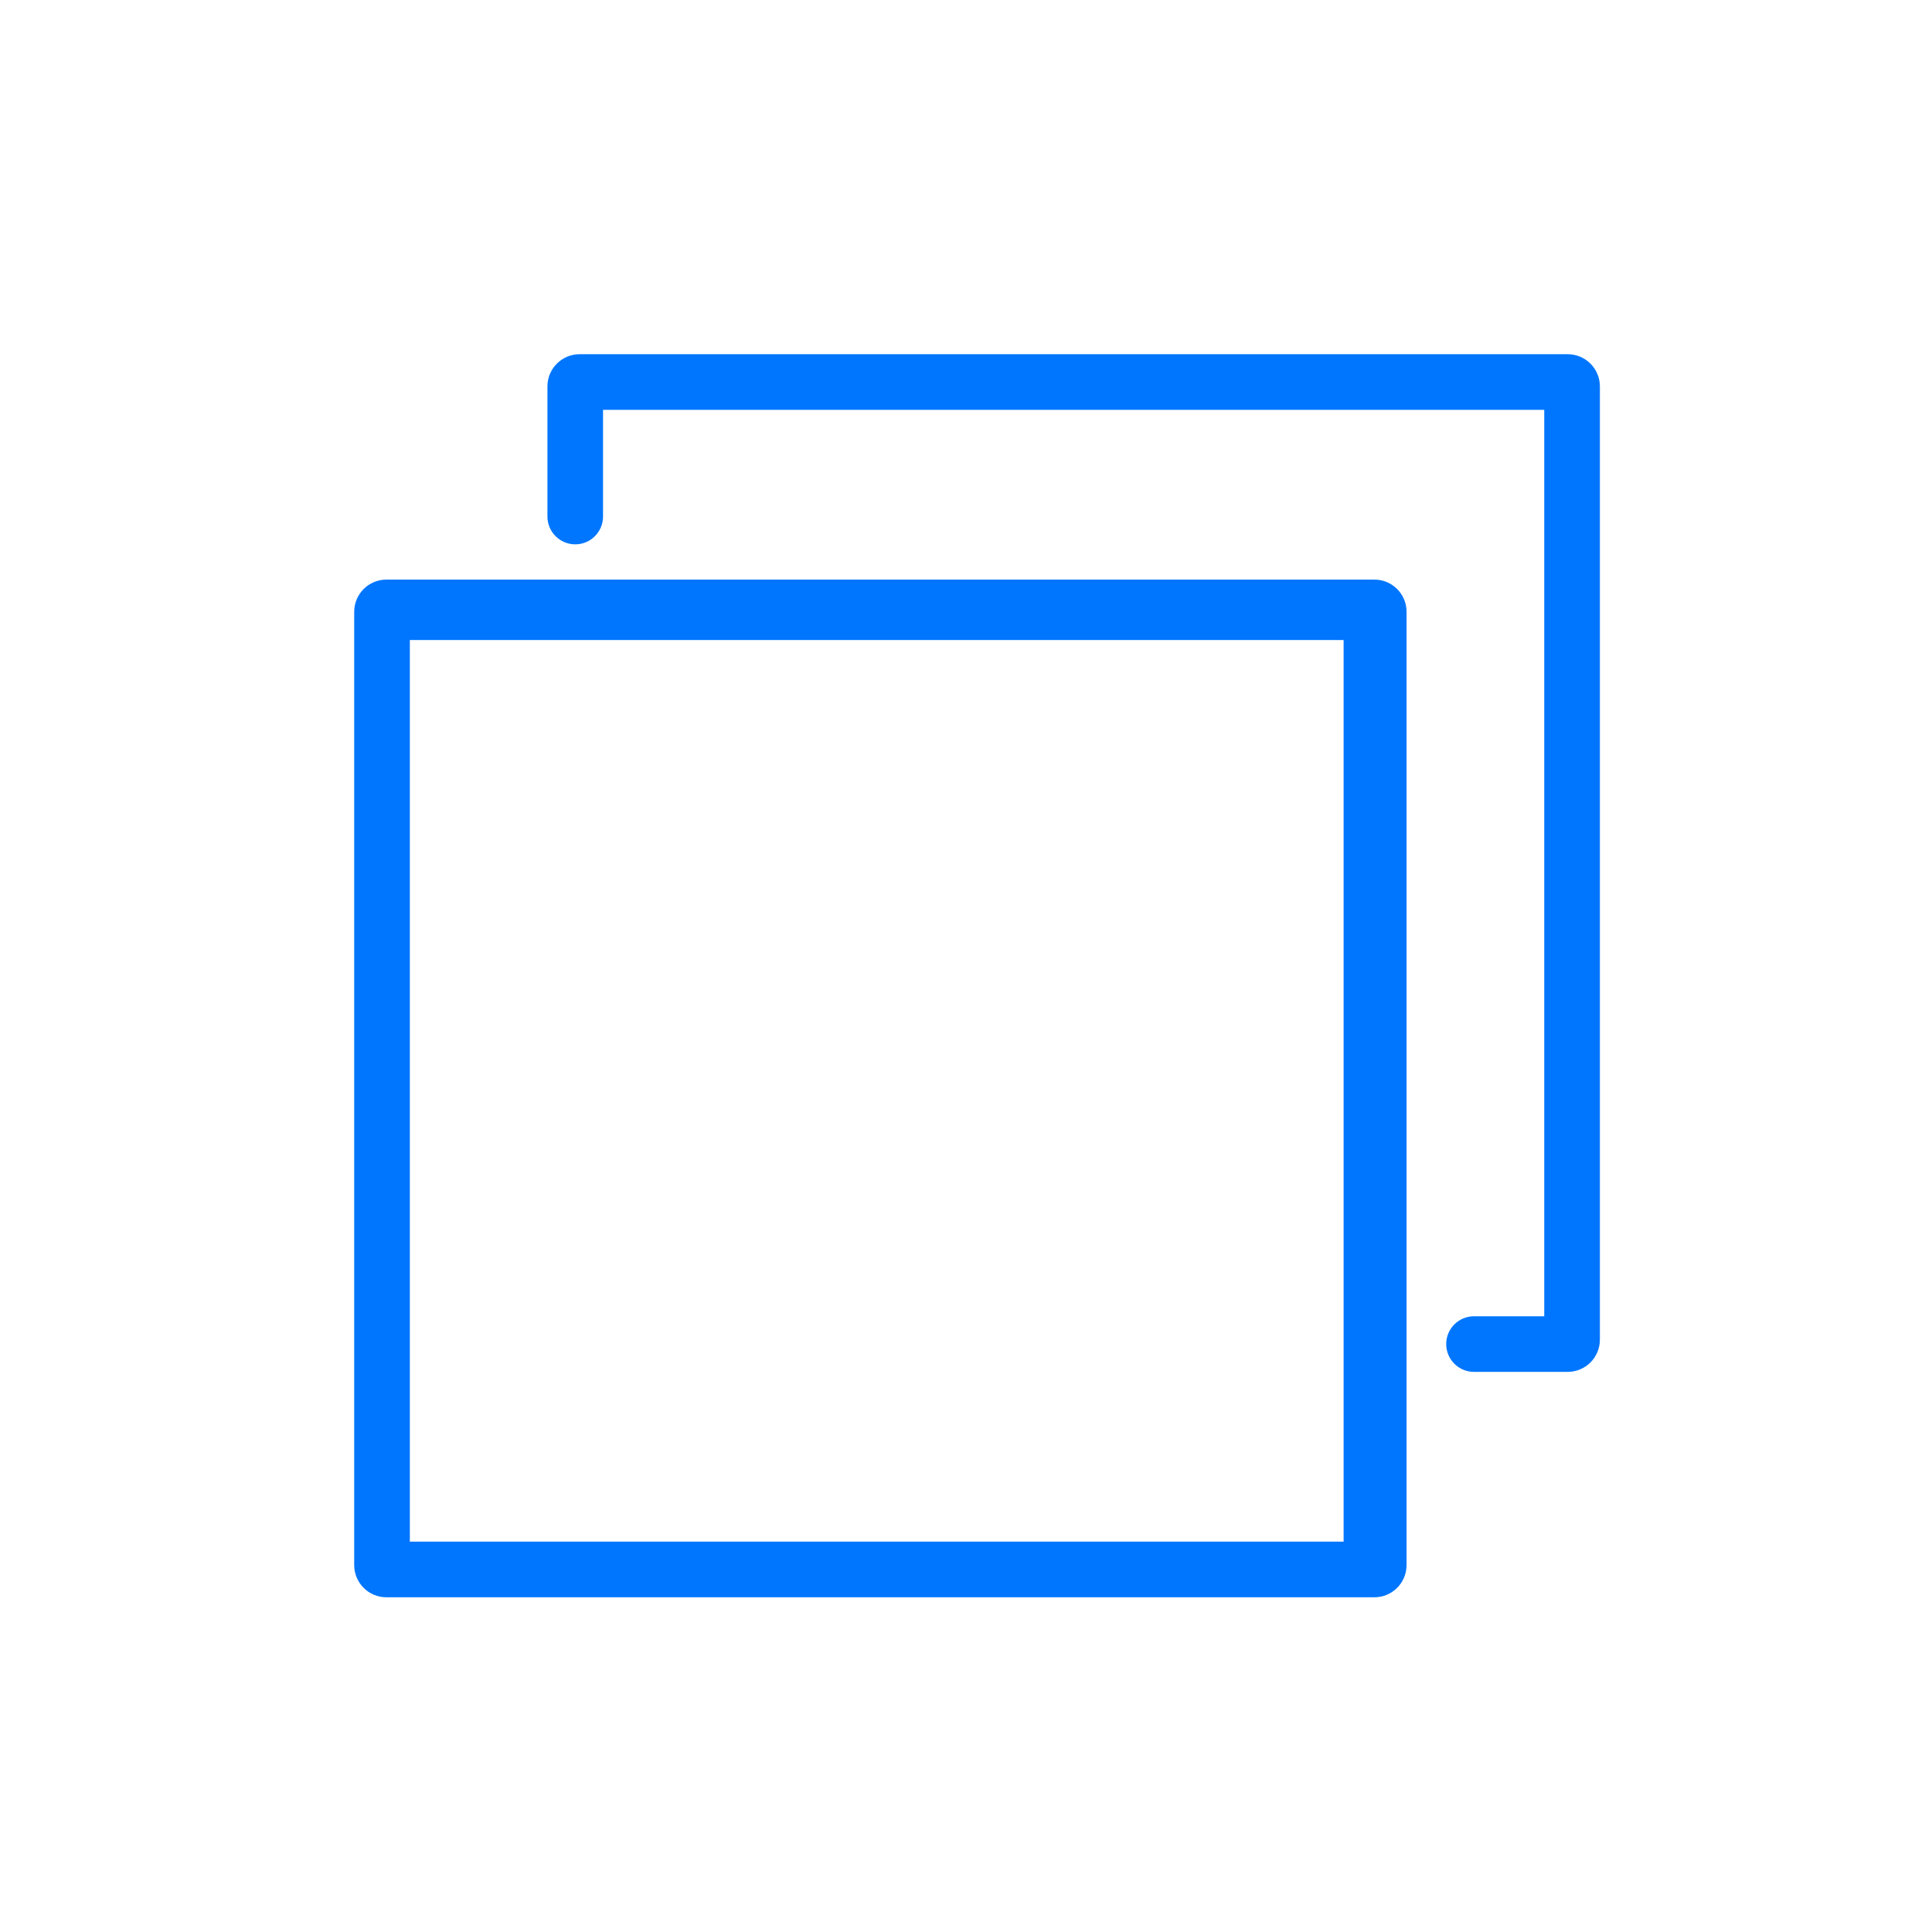
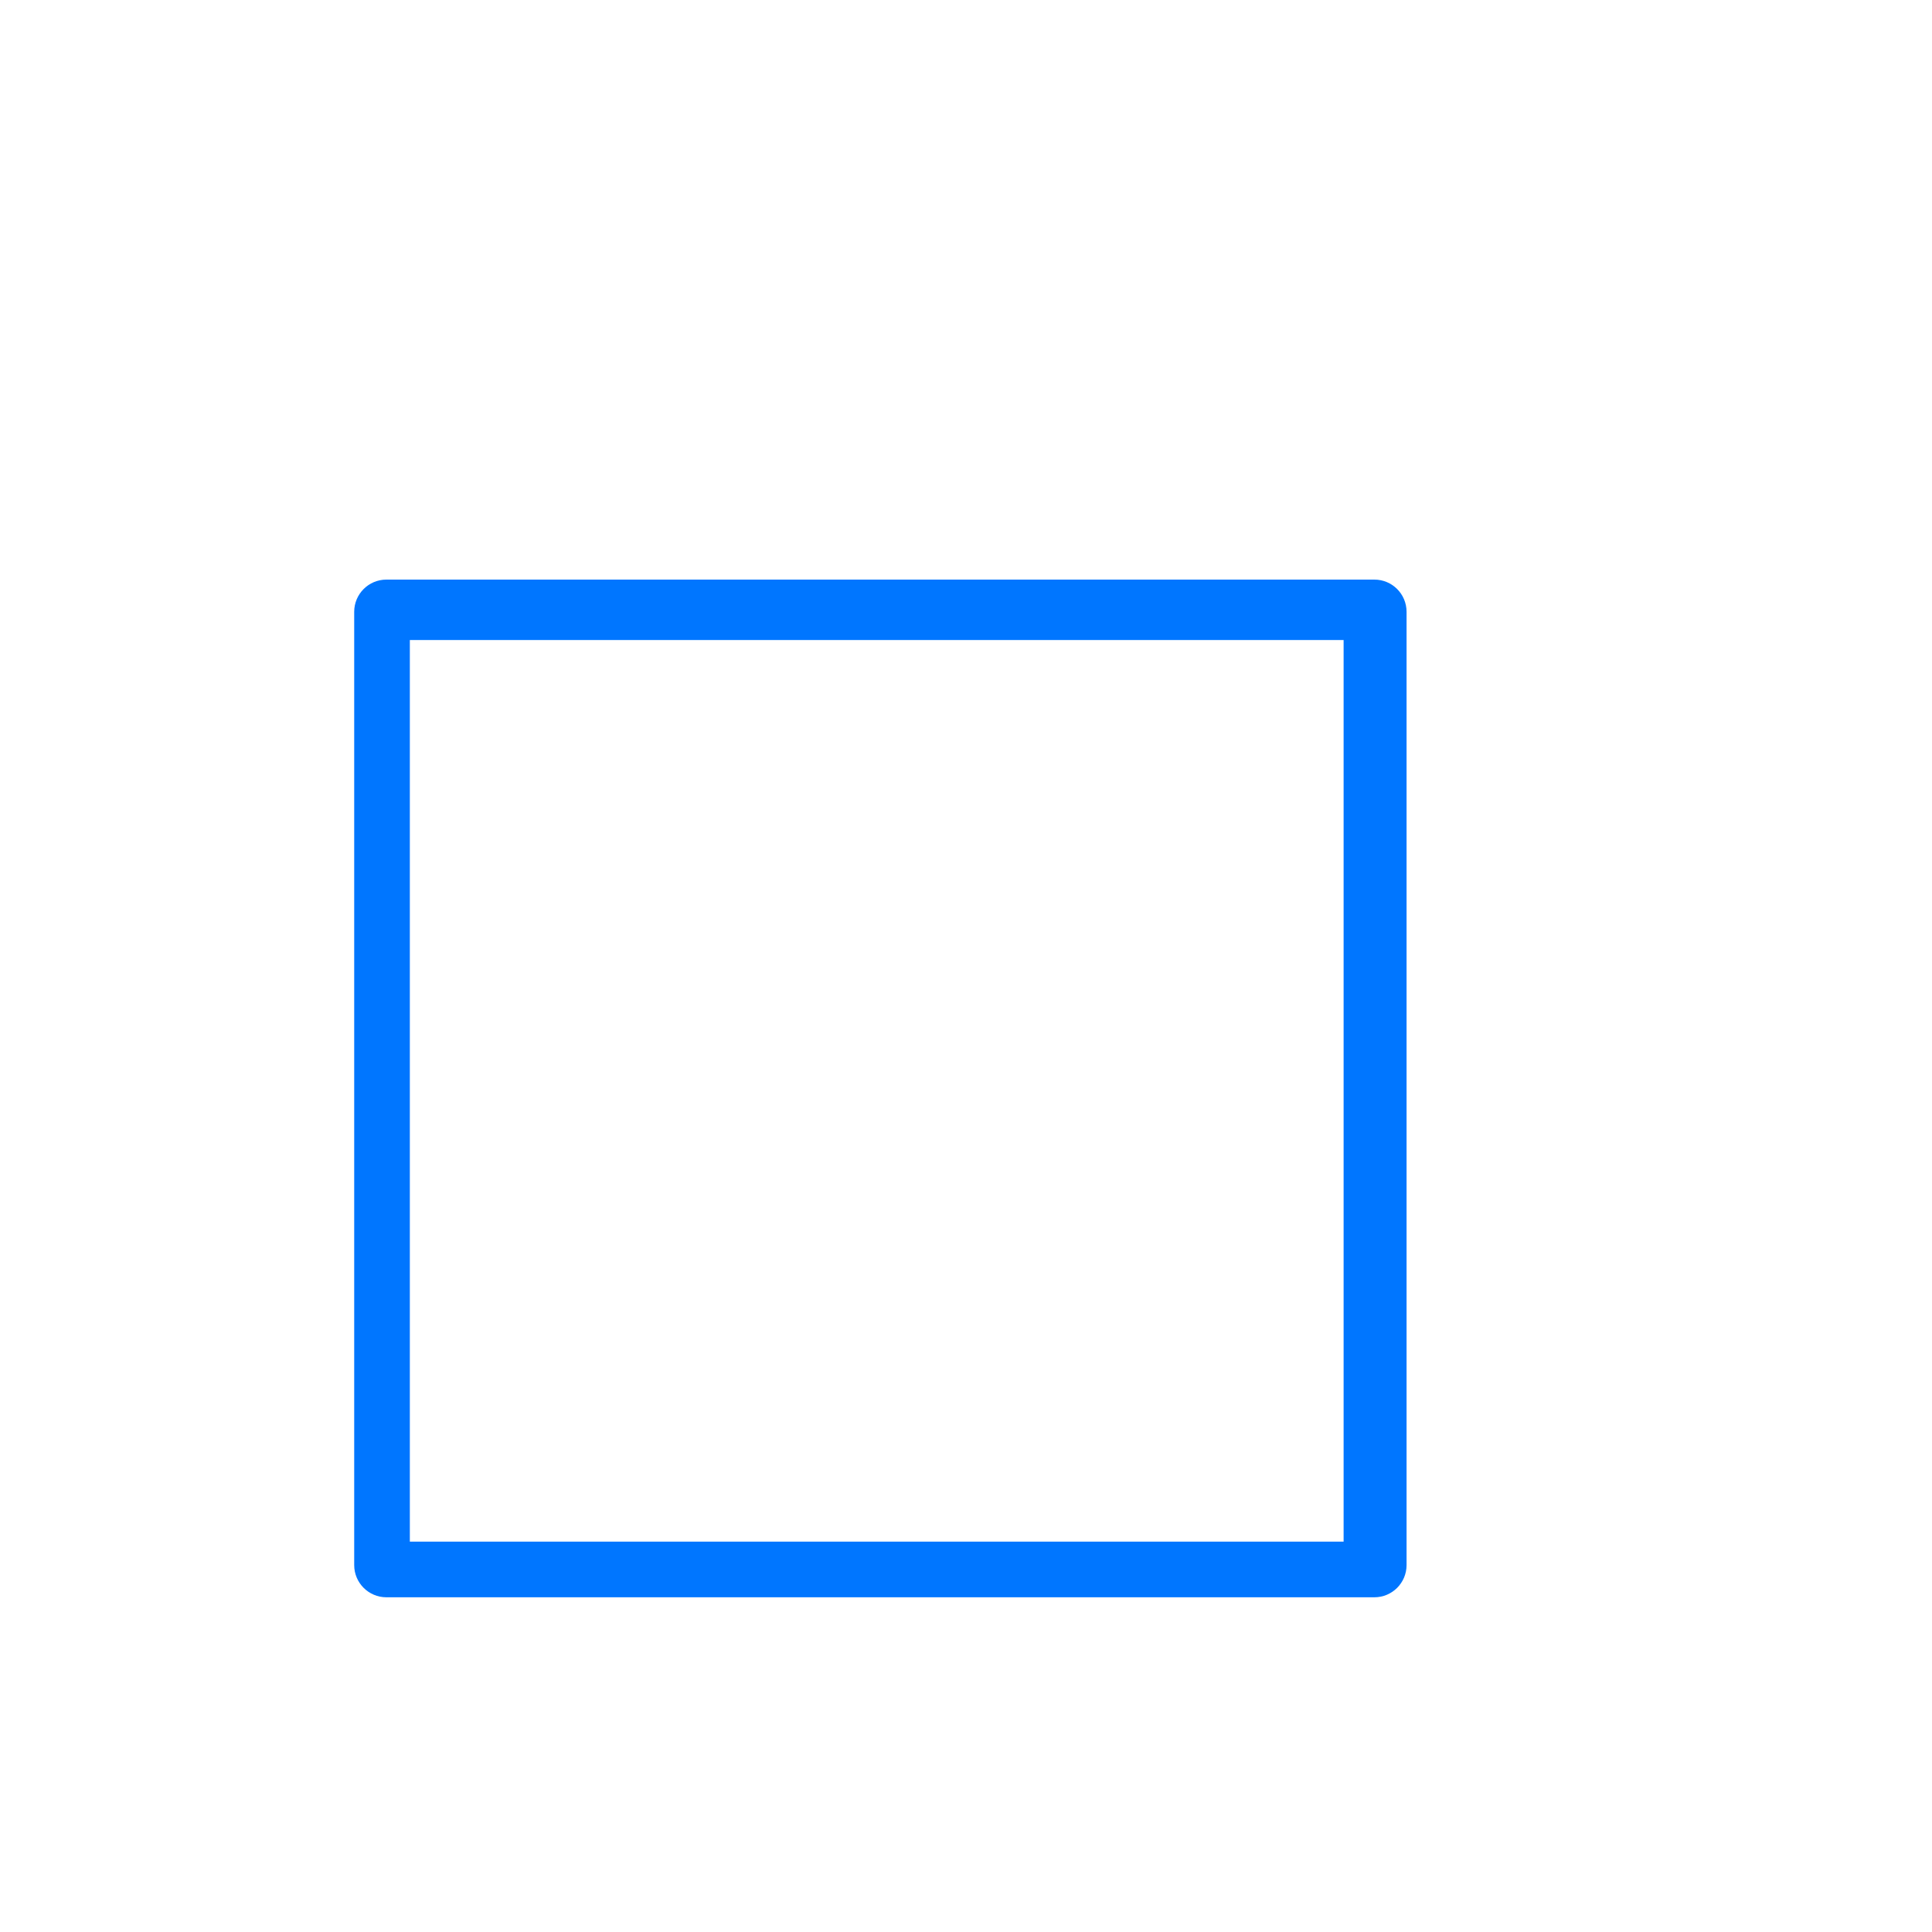
<svg xmlns="http://www.w3.org/2000/svg" width="60px" height="60px" viewBox="0 0 60 60" version="1.1">
  <title>画板</title>
  <g id="画板" stroke="none" stroke-width="1" fill="none" fill-rule="evenodd">
    <g id="编组" transform="translate(11, 11)" fill="#0076FF" fill-rule="nonzero">
-       <path d="M7.728,1.728 L36.958,1.728 L36.958,5.041 C36.958,5.518 37.344,5.905 37.821,5.905 C38.298,5.905 38.685,5.518 38.685,5.041 L38.685,1 C38.685,0.448 38.237,1.0556688e-14 37.685,1.0658141e-14 L7,1.0658141e-14 C6.448,1.07595941e-14 6,0.448 6,1 L6,30.605 C6,31.157 6.448,31.605 7,31.605 L9.909,31.605 C10.386,31.605 10.773,31.218 10.773,30.741 C10.773,30.264 10.386,29.878 9.909,29.878 L7.728,29.878 L7.728,29.878 L7.728,1.728 Z" id="路径" transform="translate(22.343, 15.803) scale(-1, 1) translate(-22.343, -15.803) " />
      <path d="M31.683,7 C32.235,7 32.682,7.448 32.682,8 L32.682,8 L32.682,37.605 C32.682,38.157 32.235,38.605 31.683,38.605 L31.683,38.605 L1,38.605 C0.448,38.605 6.76353751e-17,38.157 0,37.605 L0,37.605 L0,8 C-6.76353751e-17,7.448 0.448,7 1,7 L1,7 Z M30.727,8.877 L1.728,8.877 L1.728,36.877 L30.727,36.877 L30.727,8.877 Z" id="形状结合" />
    </g>
  </g>
</svg>